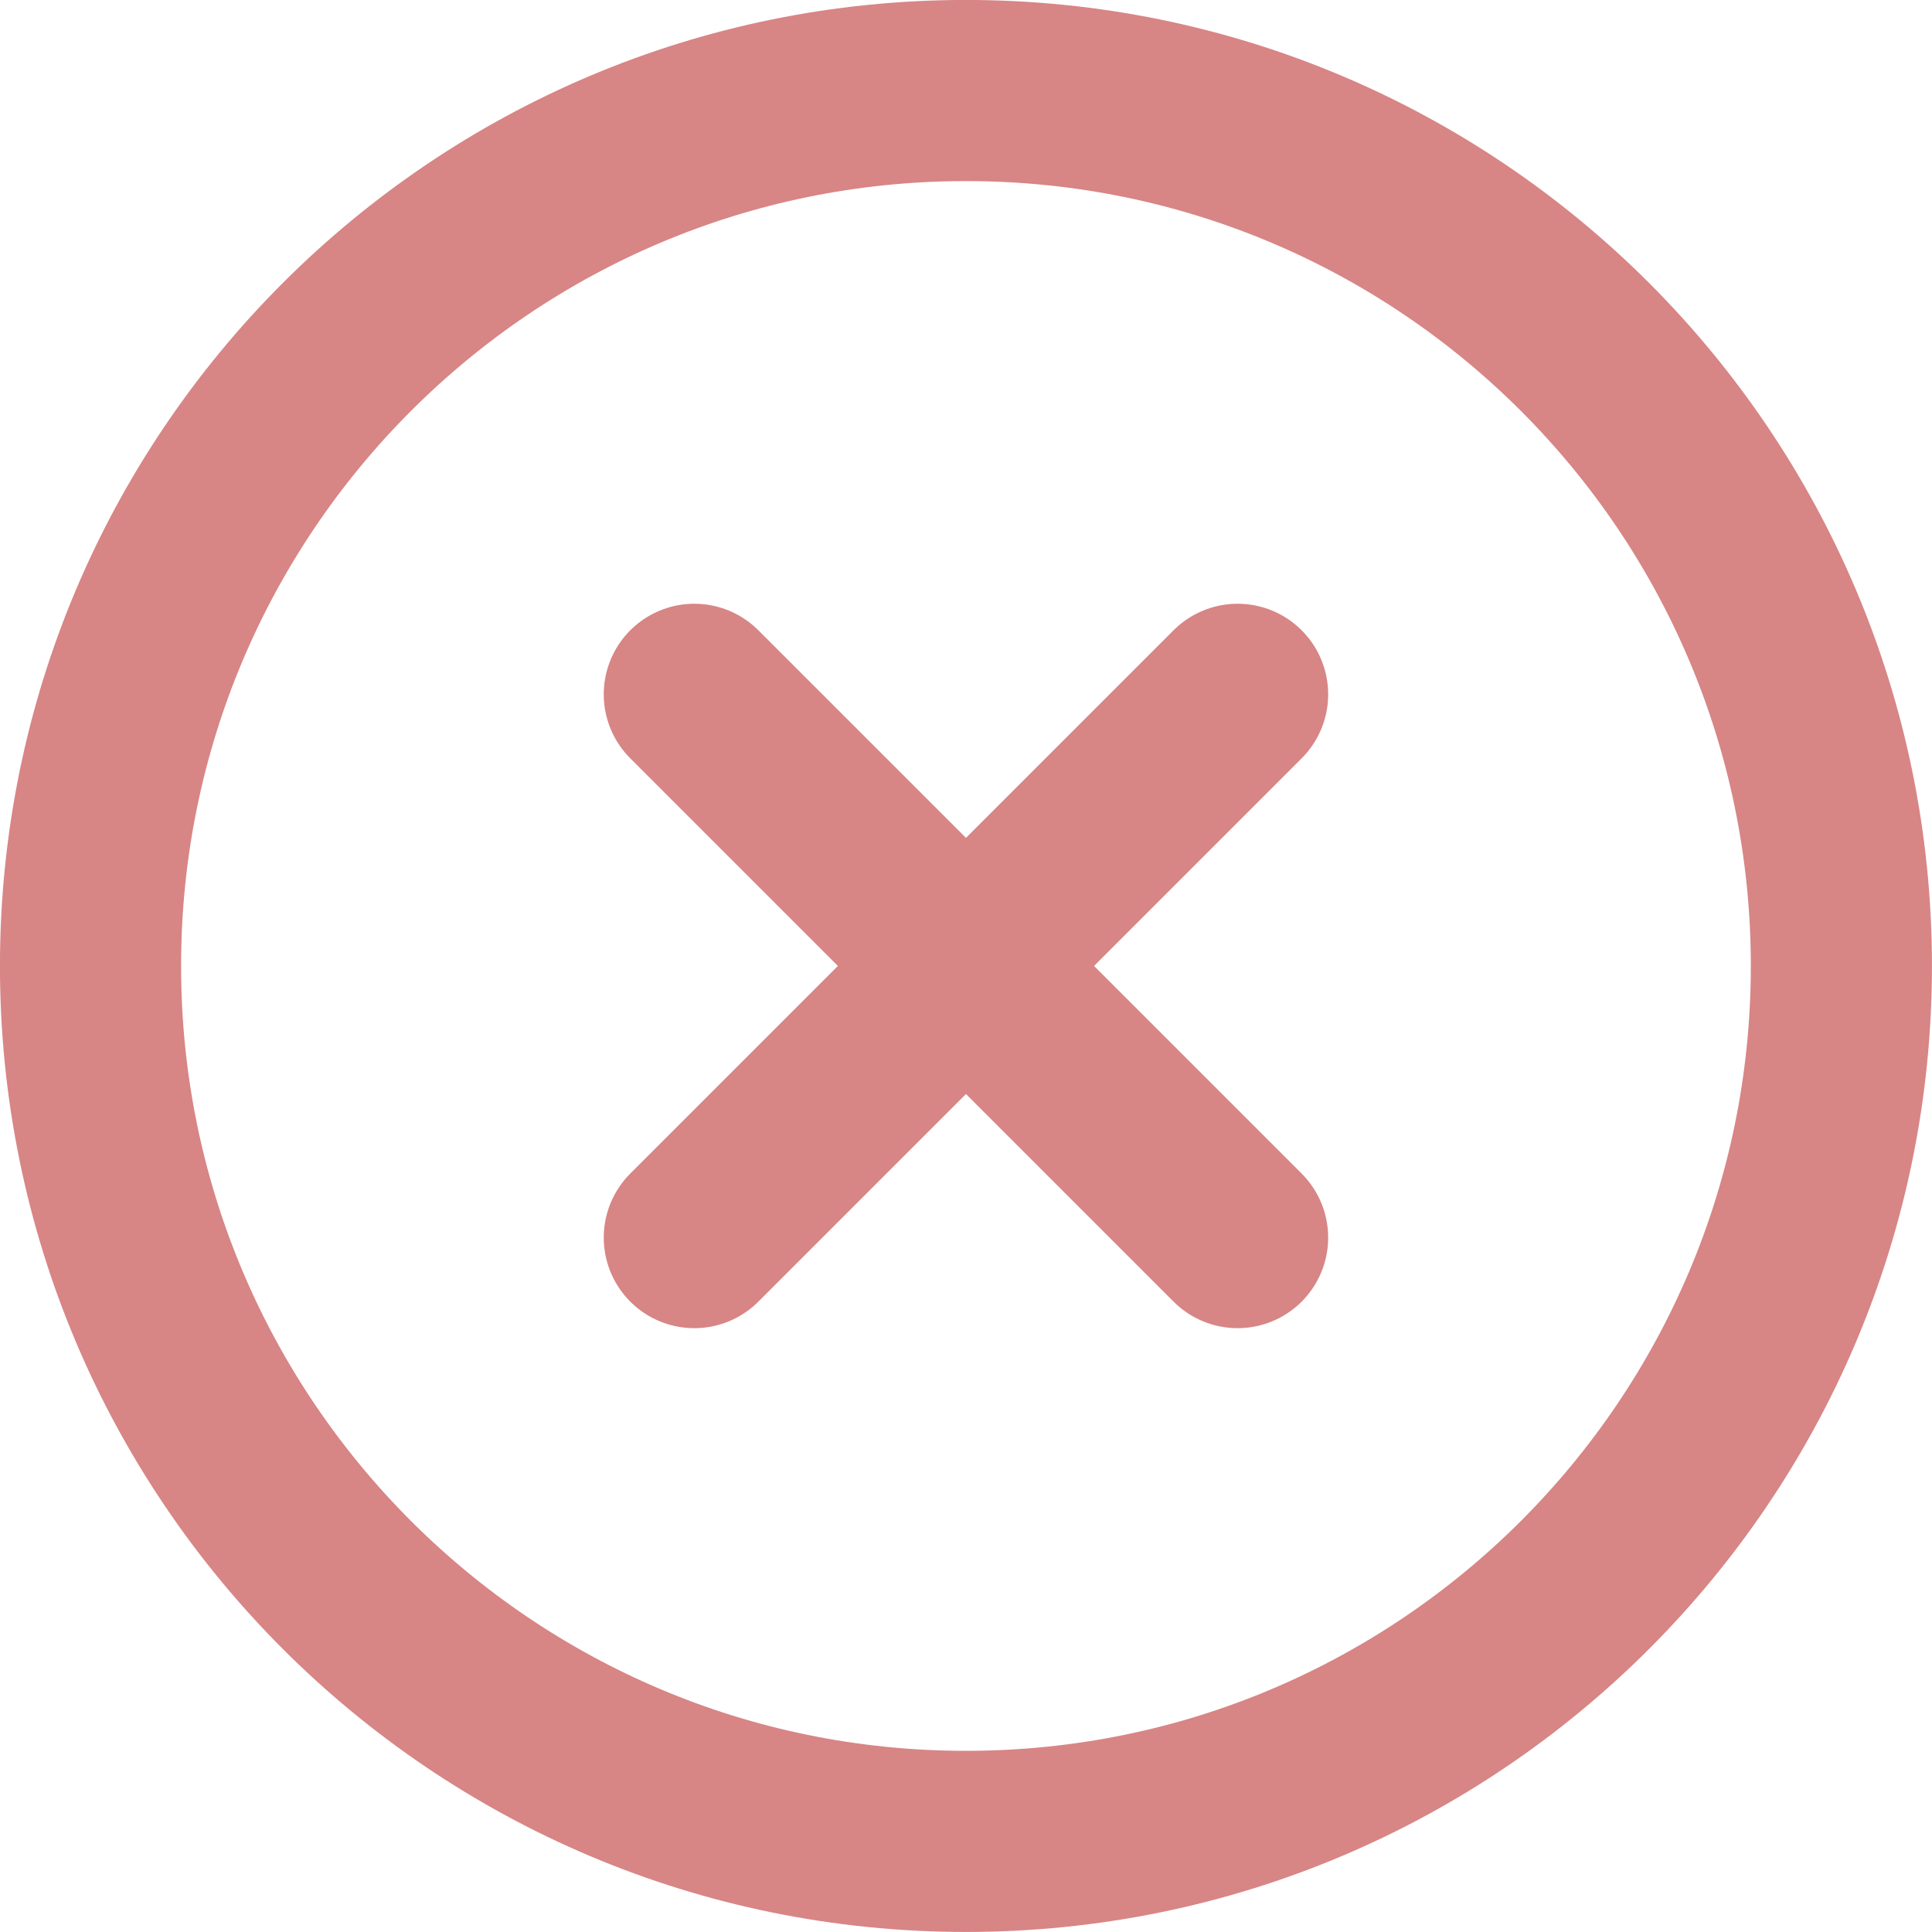
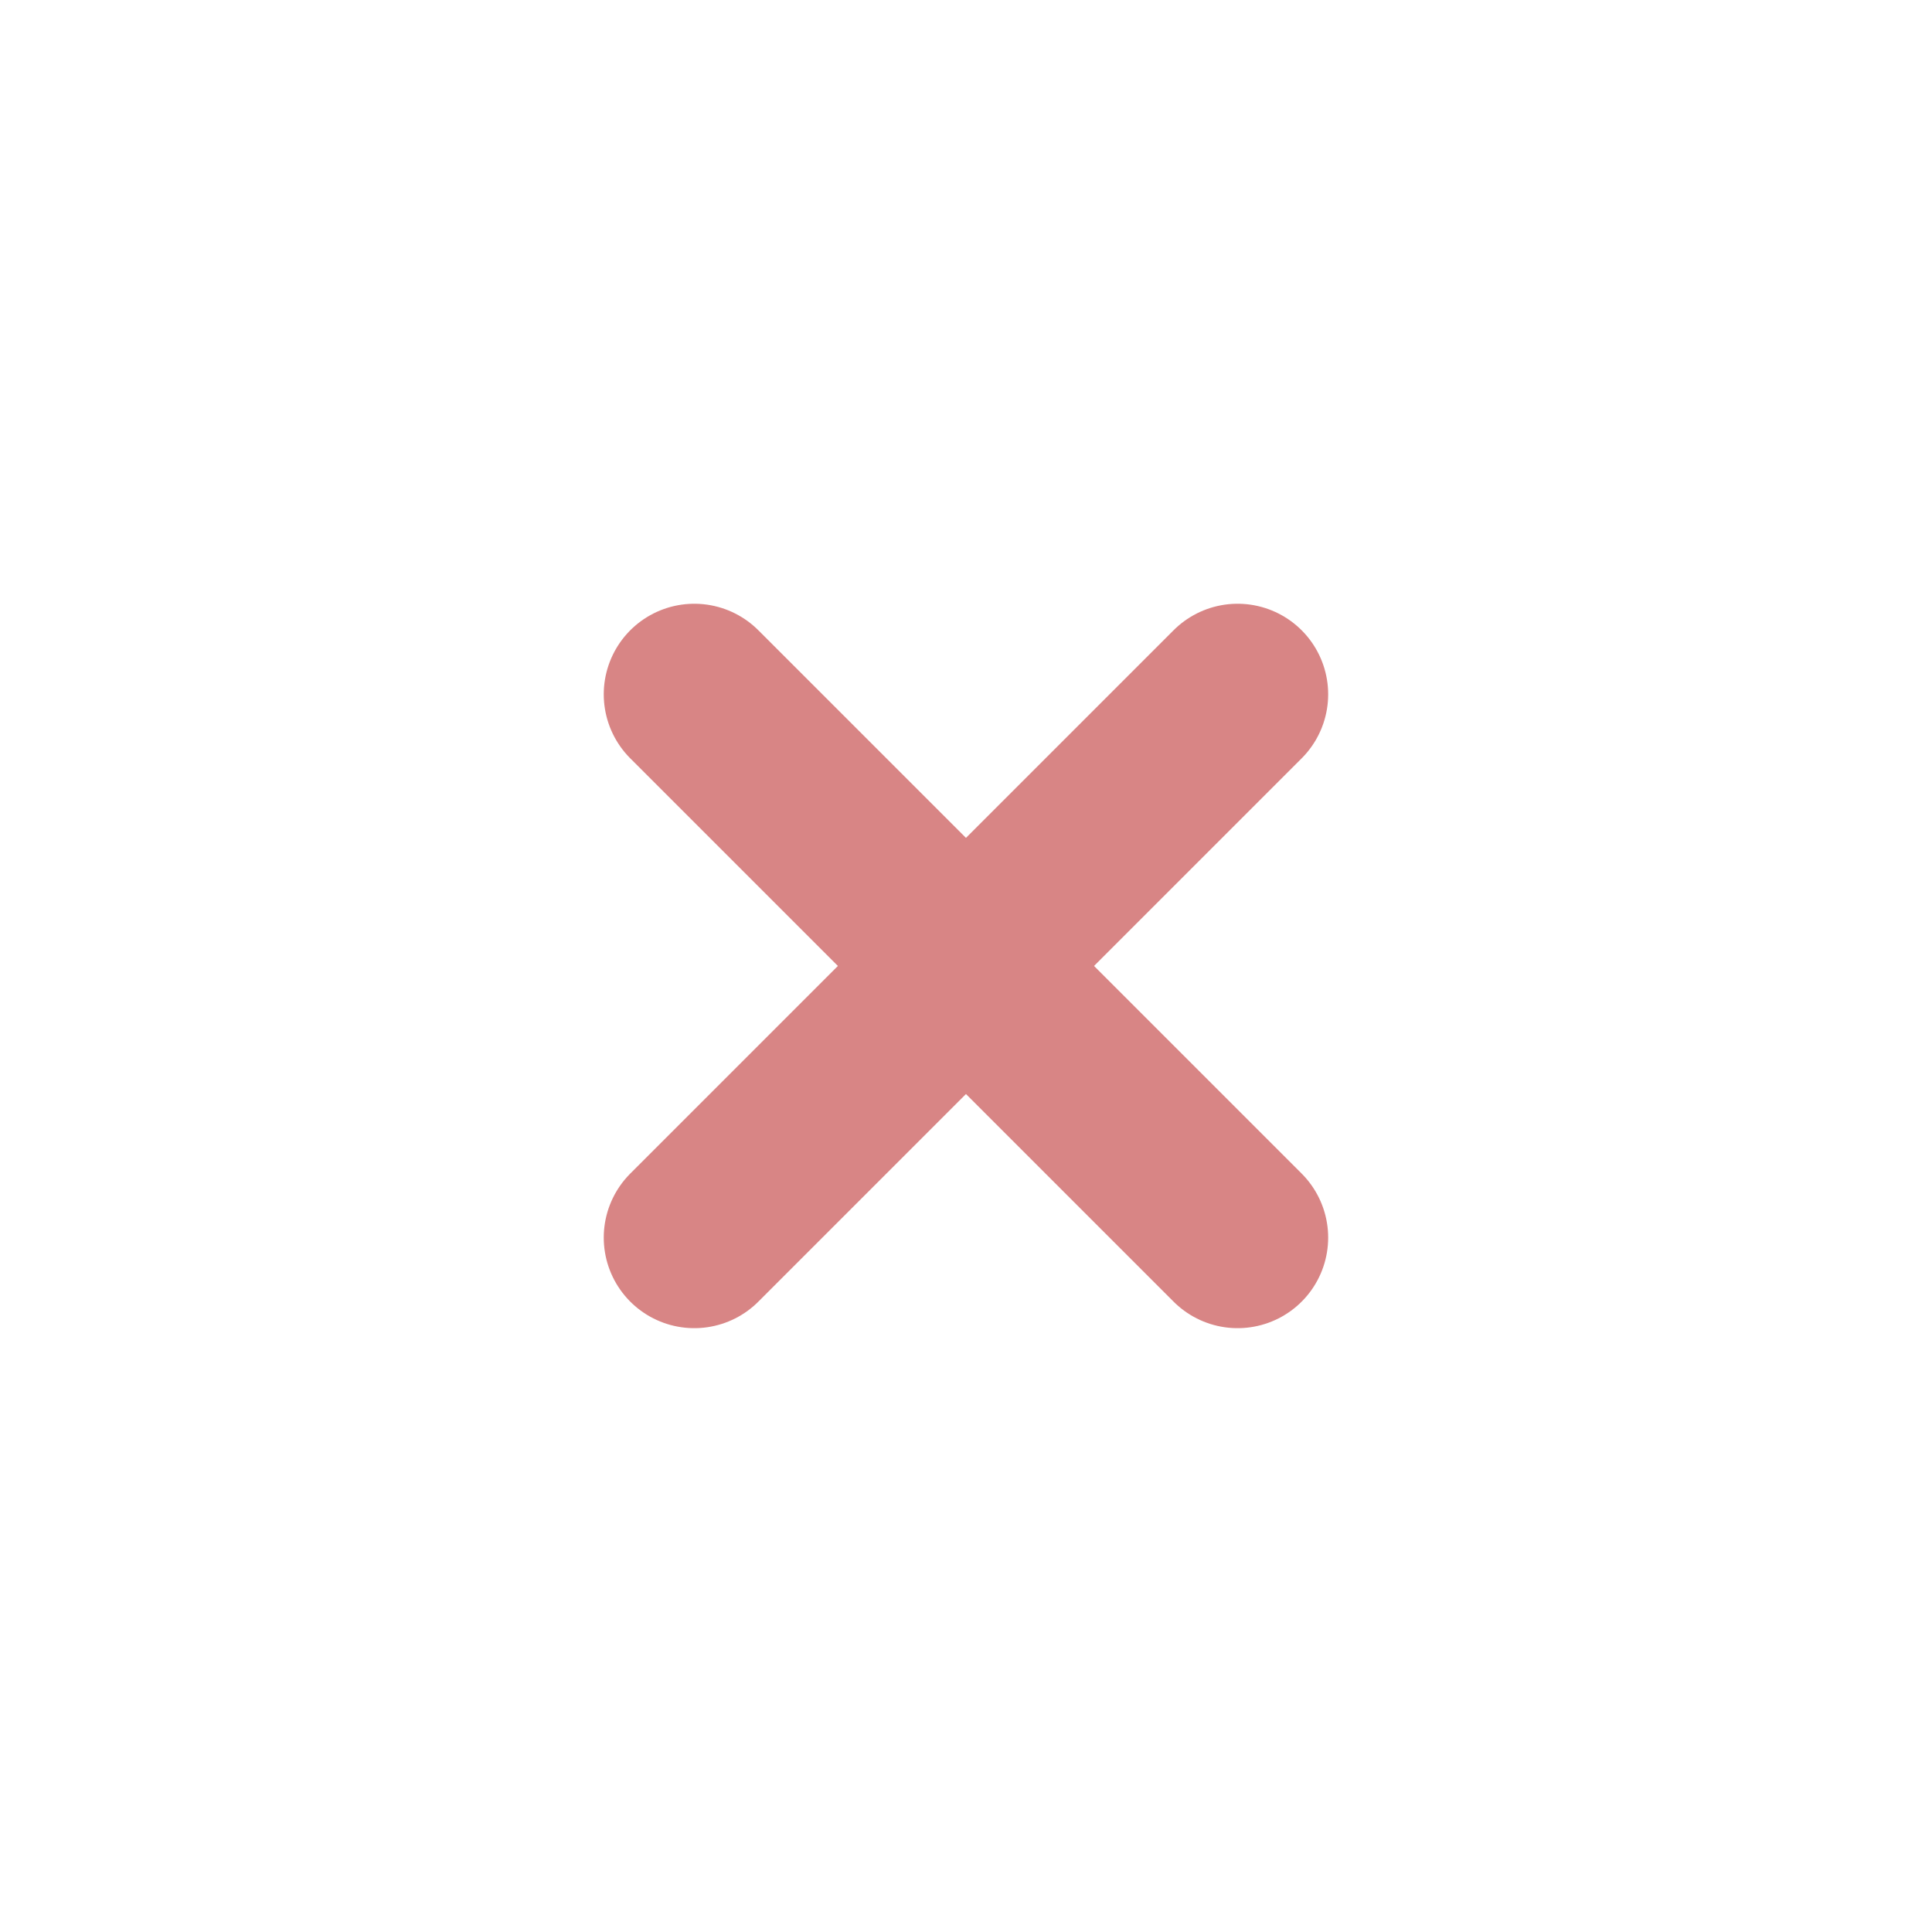
<svg xmlns="http://www.w3.org/2000/svg" width="22.069px" height="22.069px" viewBox="0 0 22.069 22.069" version="1.1">
  <title>close-circle</title>
  <g id="designs_v2.2" stroke="none" stroke-width="1" fill="none" fill-rule="evenodd" stroke-linecap="round" stroke-linejoin="round">
    <g id="emb_business_lending_modal_designs_202303_rs" transform="translate(-1042.966, -905.966)" stroke="#D88585" stroke-width="2.069">
      <g id="close-circle" transform="translate(1044, 907)">
-         <path d="M0,10 C0,4.477 4.477,0 10,0 L10,0 C15.523,0 20,4.477 20,10 L20,10 C20,15.523 15.523,20 10,20 L10,20 C4.477,20 0,15.523 0,10 L0,10 Z" id="Path" />
        <line x1="6.897" y1="6.897" x2="13.103" y2="13.103" id="Path" />
        <line x1="13.103" y1="6.897" x2="6.897" y2="13.103" id="Path" />
      </g>
    </g>
  </g>
</svg>